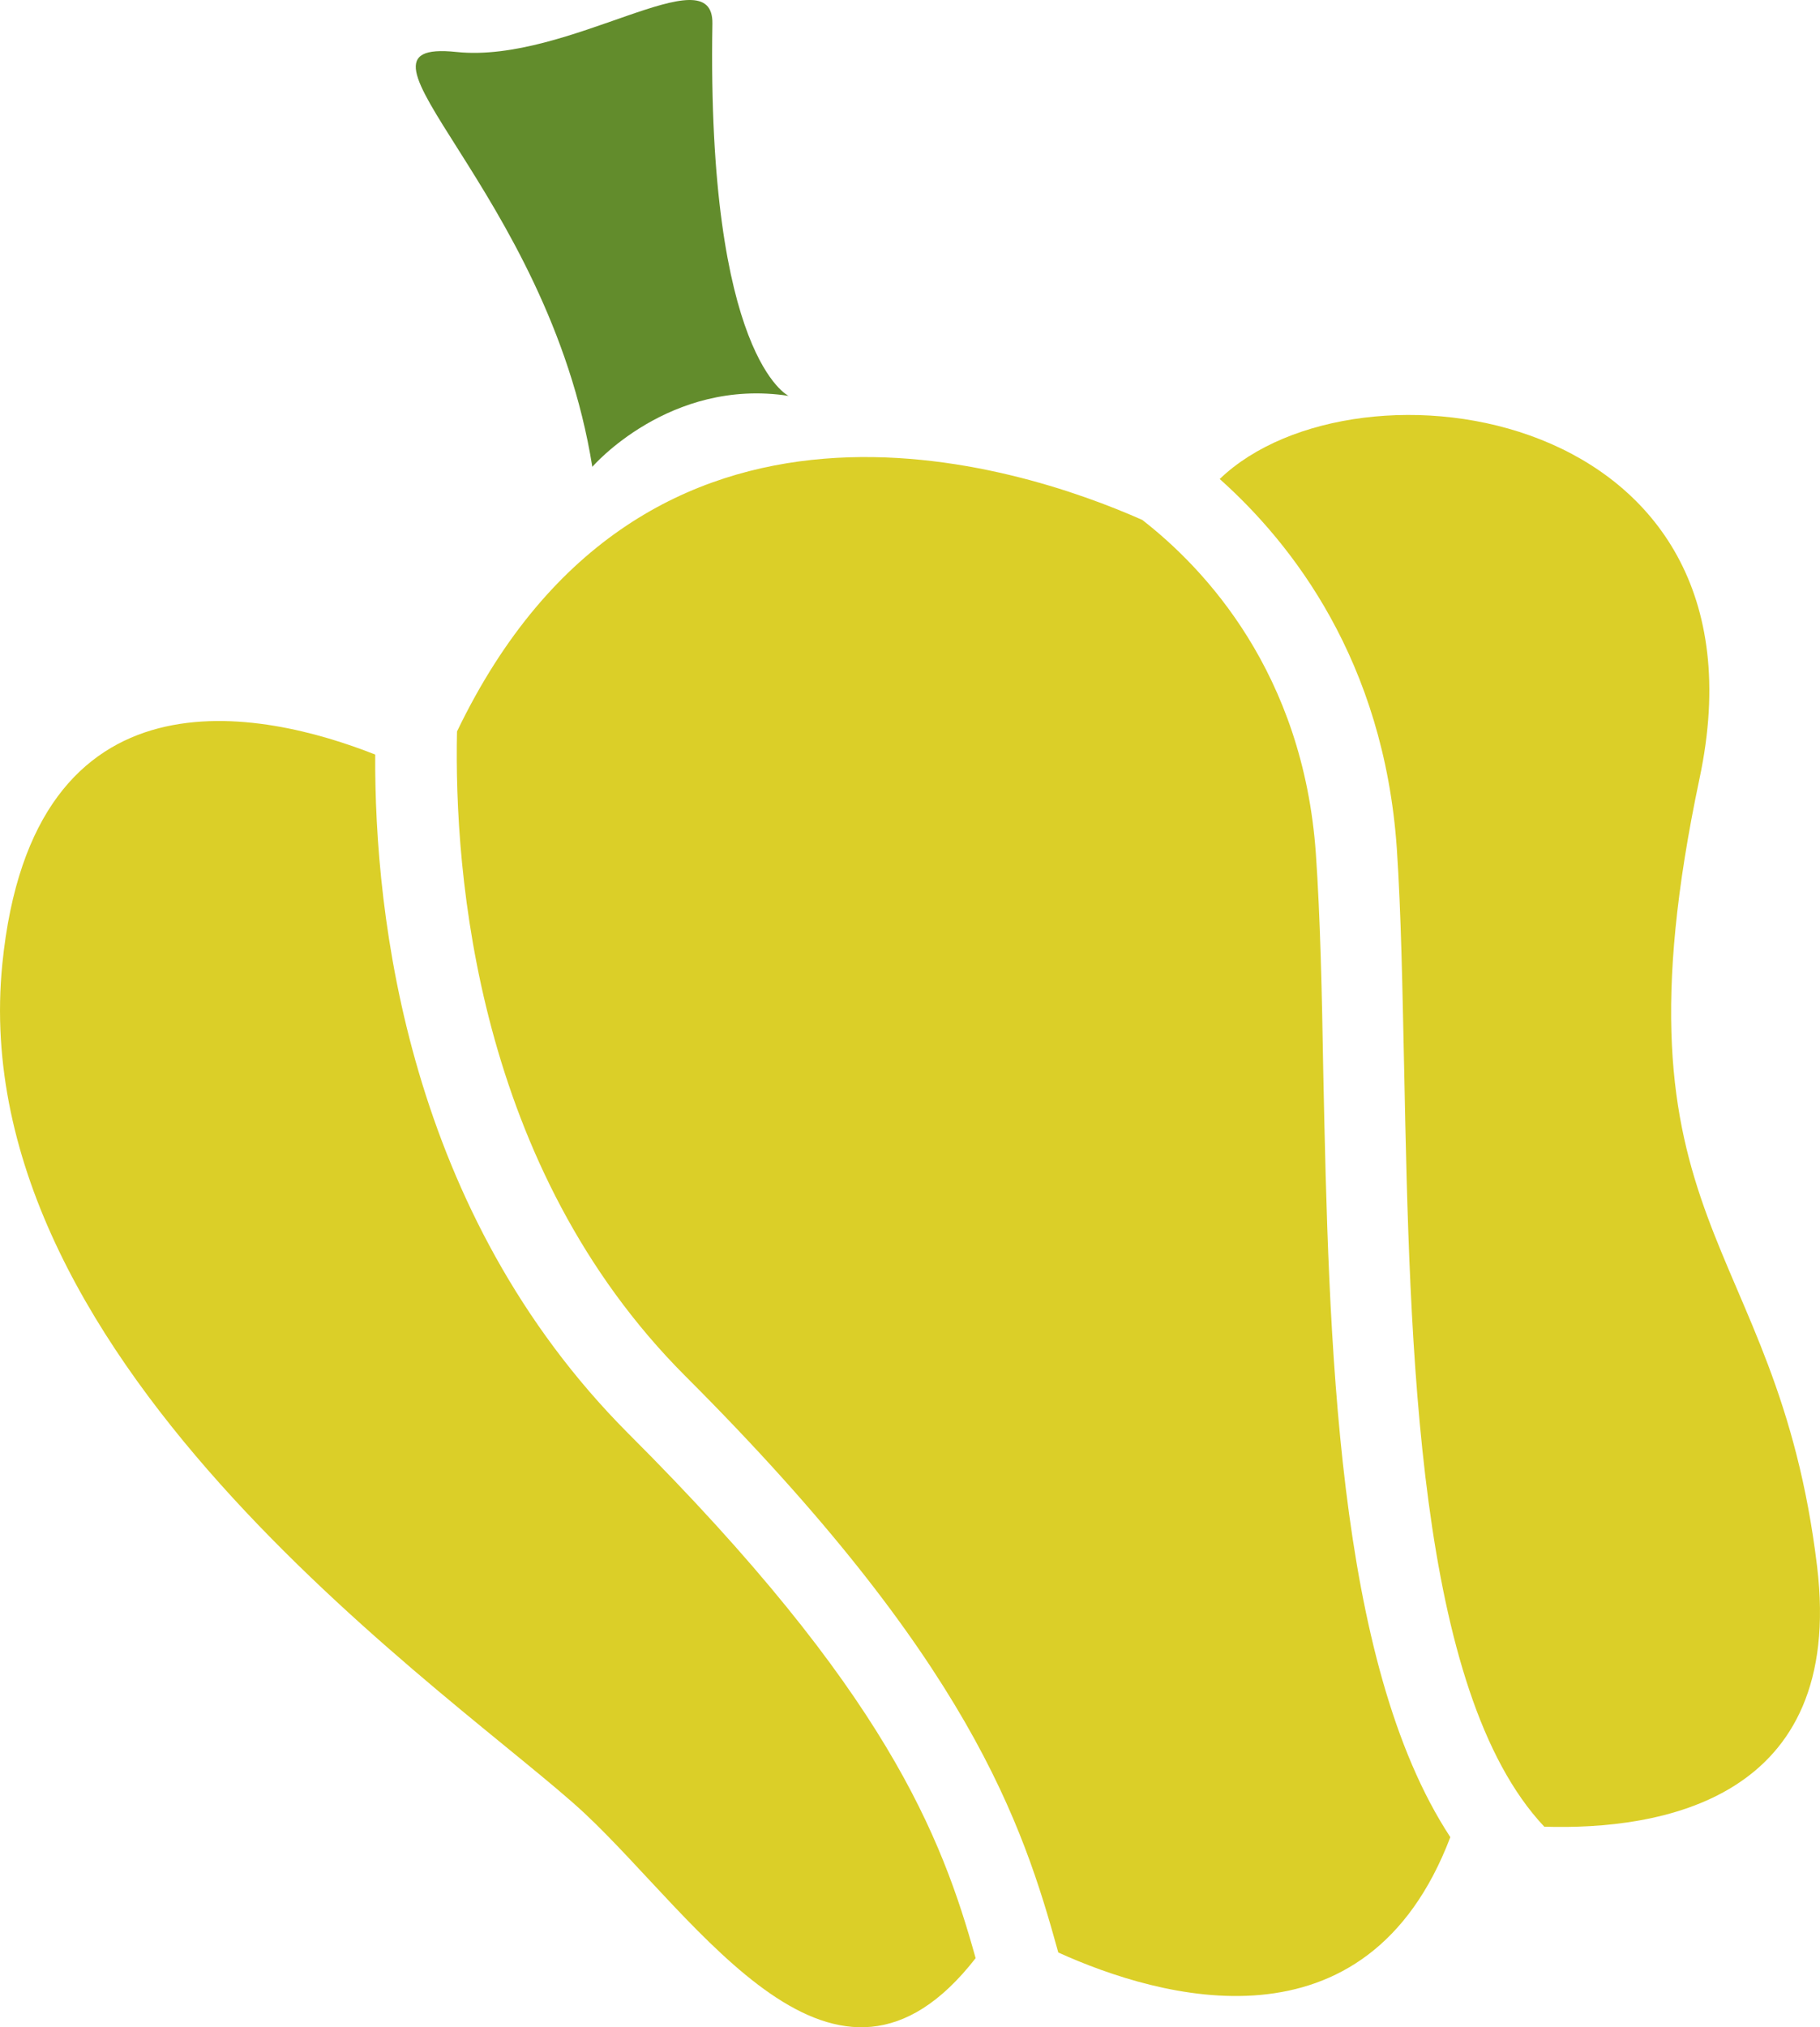
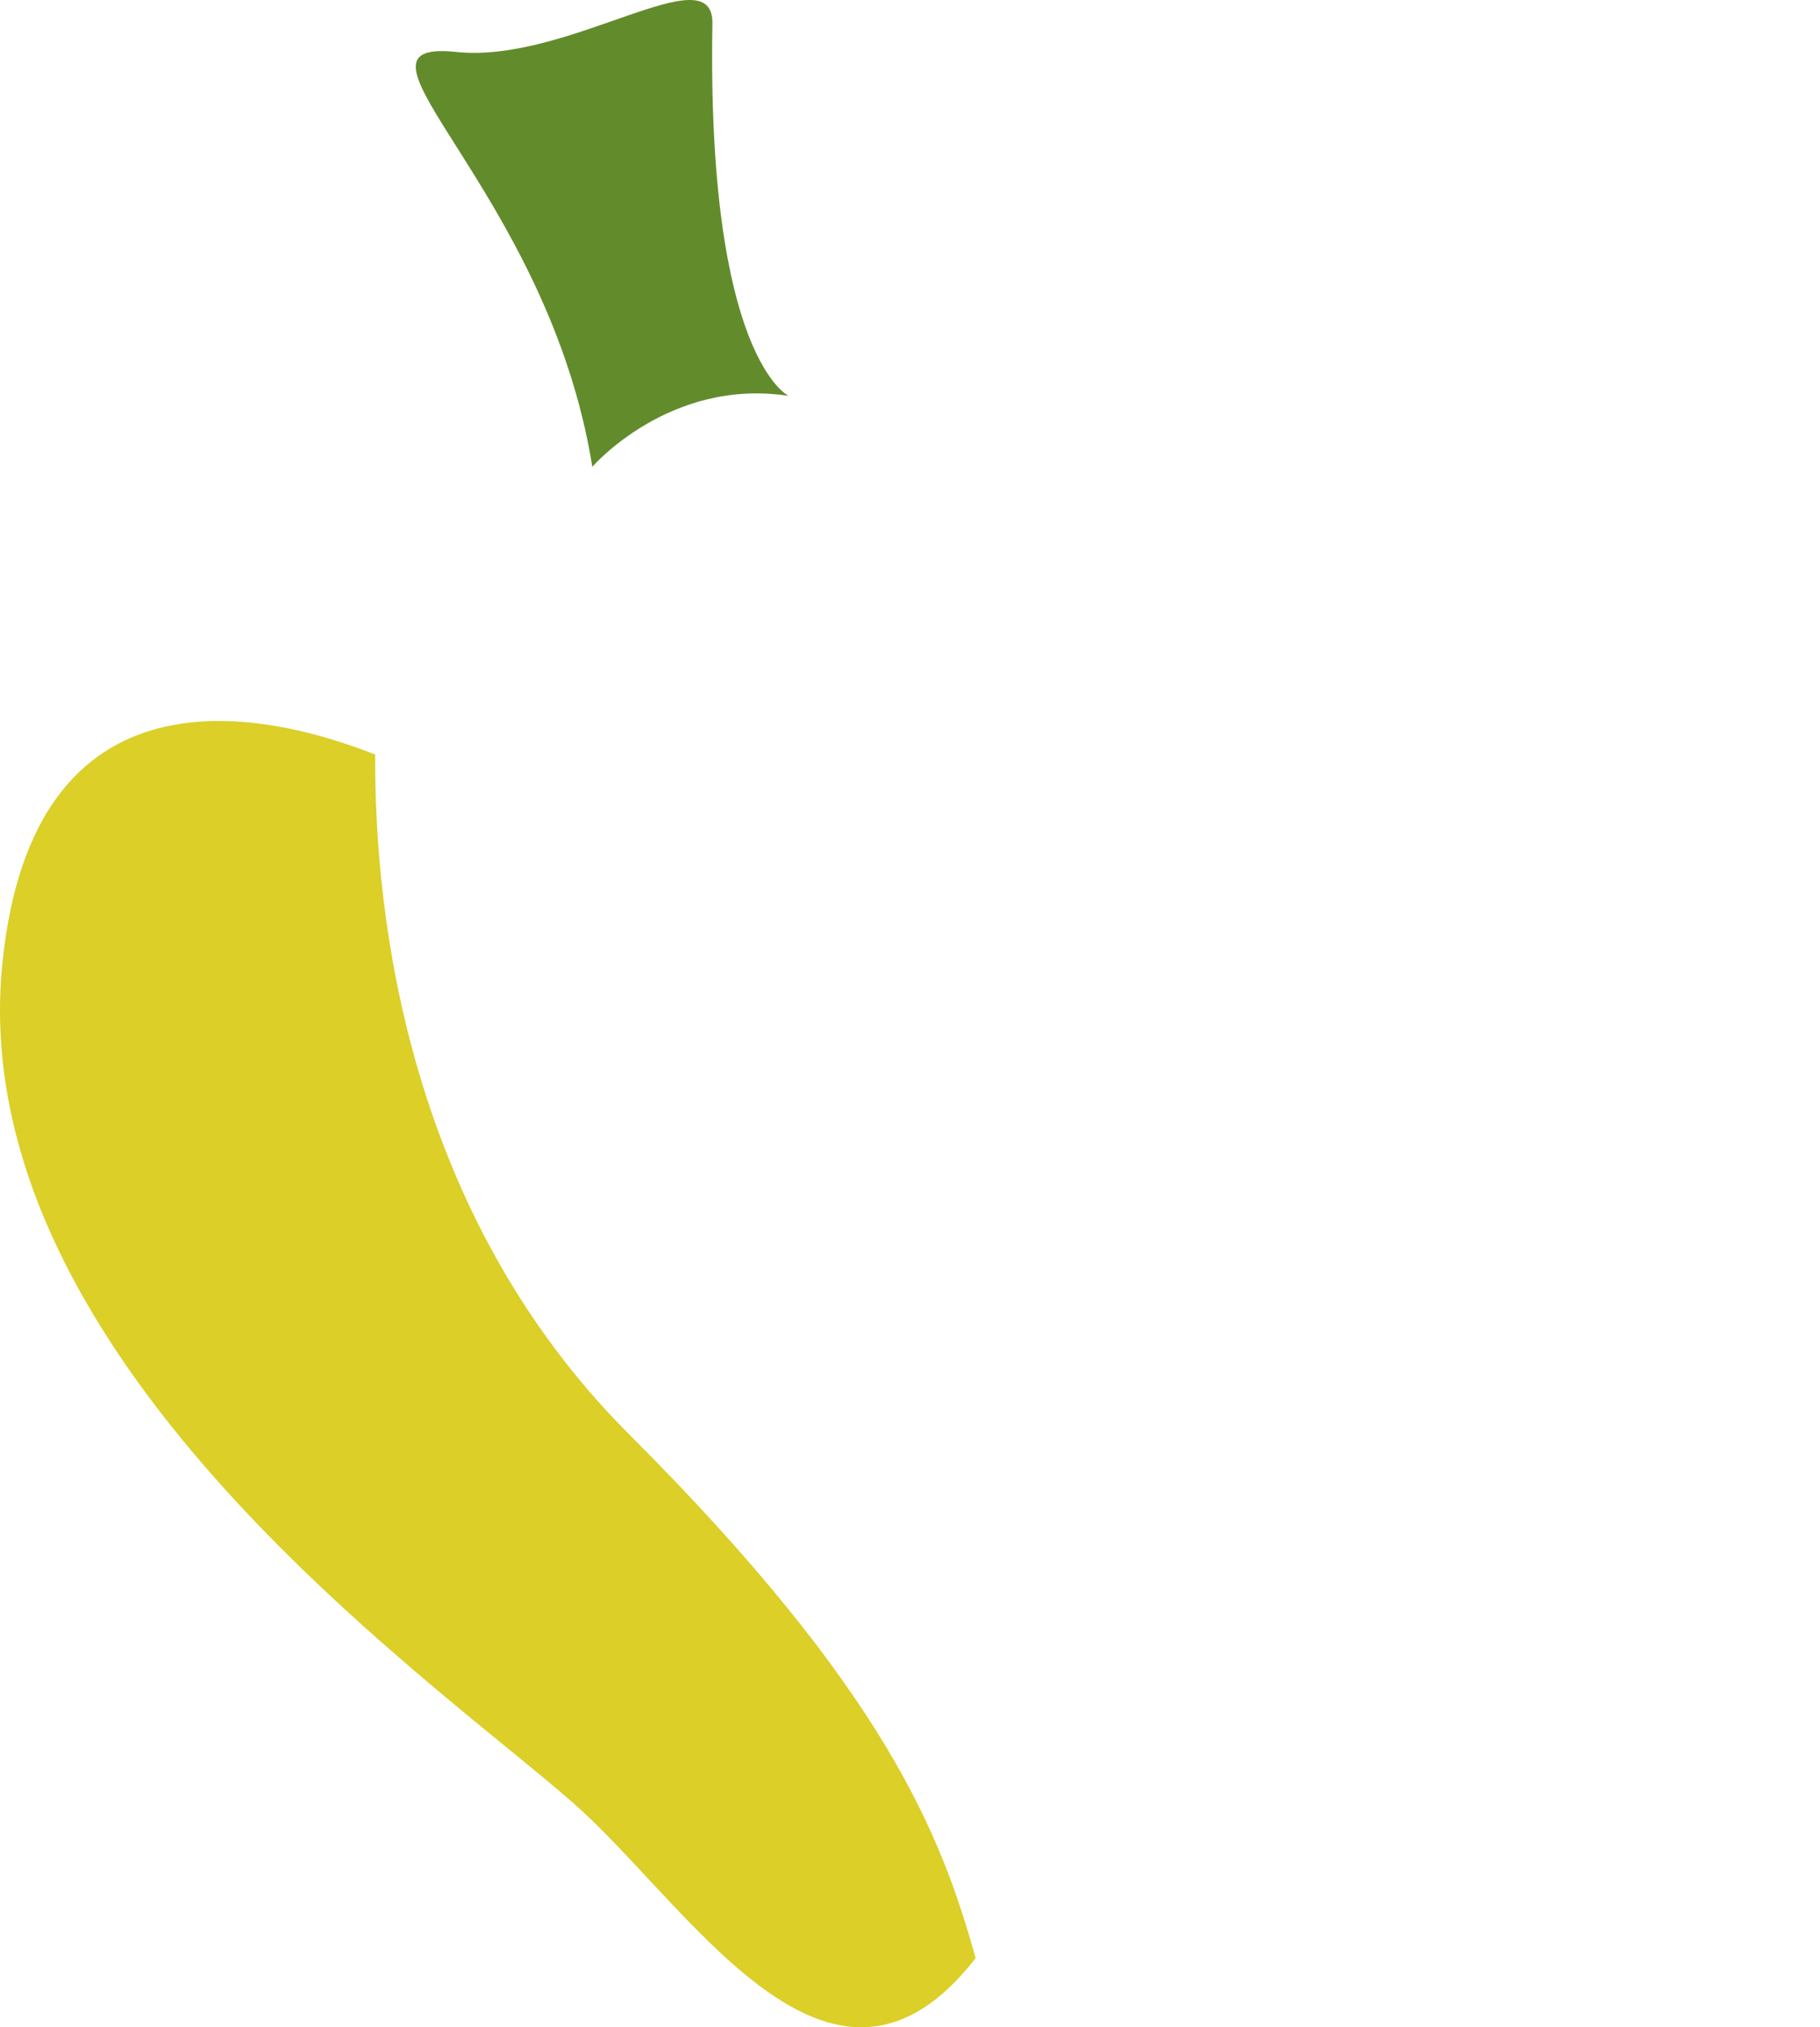
<svg xmlns="http://www.w3.org/2000/svg" id="svg16" viewBox="0 0 4182.969 4657.135" style="clip-rule:evenodd;fill-rule:evenodd;image-rendering:optimizeQuality;shape-rendering:geometricPrecision;text-rendering:geometricPrecision" version="1.1" height="46.571mm" width="41.83mm" xml:space="preserve">
  <defs id="defs4">
    <style id="style2" type="text/css">
   
    .fil1 {fill:#628C2C;fill-rule:nonzero}
    .fil0 {fill:#DBCF28;fill-rule:nonzero}
   
  </style>
  </defs>
  <g transform="translate(-8478.674,-12381.591)" id="Vrstva_x0020_1">
    <path style="fill:#dbcf28;fill-rule:nonzero" id="path7" d="m 9923,15675 c -507,-508 -584,-1186 -582,-1560 -256,-101 -787,-220 -857,481 -93,929 1059,1691 1338,1951 263,246 576,748 899,333 -78,-280 -205,-613 -798,-1205 z" class="fil0" />
-     <path style="fill:#dbcf28;fill-rule:nonzero" id="path9" d="m 11520,14845 c -3,-184 -7,-358 -17,-502 -29,-416 -256,-656 -399,-767 -282,-125 -1143,-412 -1575,486 -7,327 45,1001 525,1481 653,652 775,1027 857,1324 232,105 708,243 901,-265 -264,-402 -279,-1146 -292,-1757 z" class="fil0" />
-     <path style="fill:#dbcf28;fill-rule:nonzero" id="path11" d="m 12655,15980 c -93,-771 -490,-771 -270,-1811 181,-855 -788,-990 -1103,-687 167,149 377,418 407,848 10,149 13,325 17,511 13,637 29,1426 322,1737 265,8 692,-60 627,-598 z" class="fil0" />
    <path style="fill:#628c2c;fill-rule:nonzero" id="path13" d="m 9840,13454 c 0,0 177,-205 451,-163 0,0 -188,-88 -175,-855 3,-162 -330,92 -588,65 -301,-32 210,316 312,953 z" class="fil1" />
  </g>
</svg>